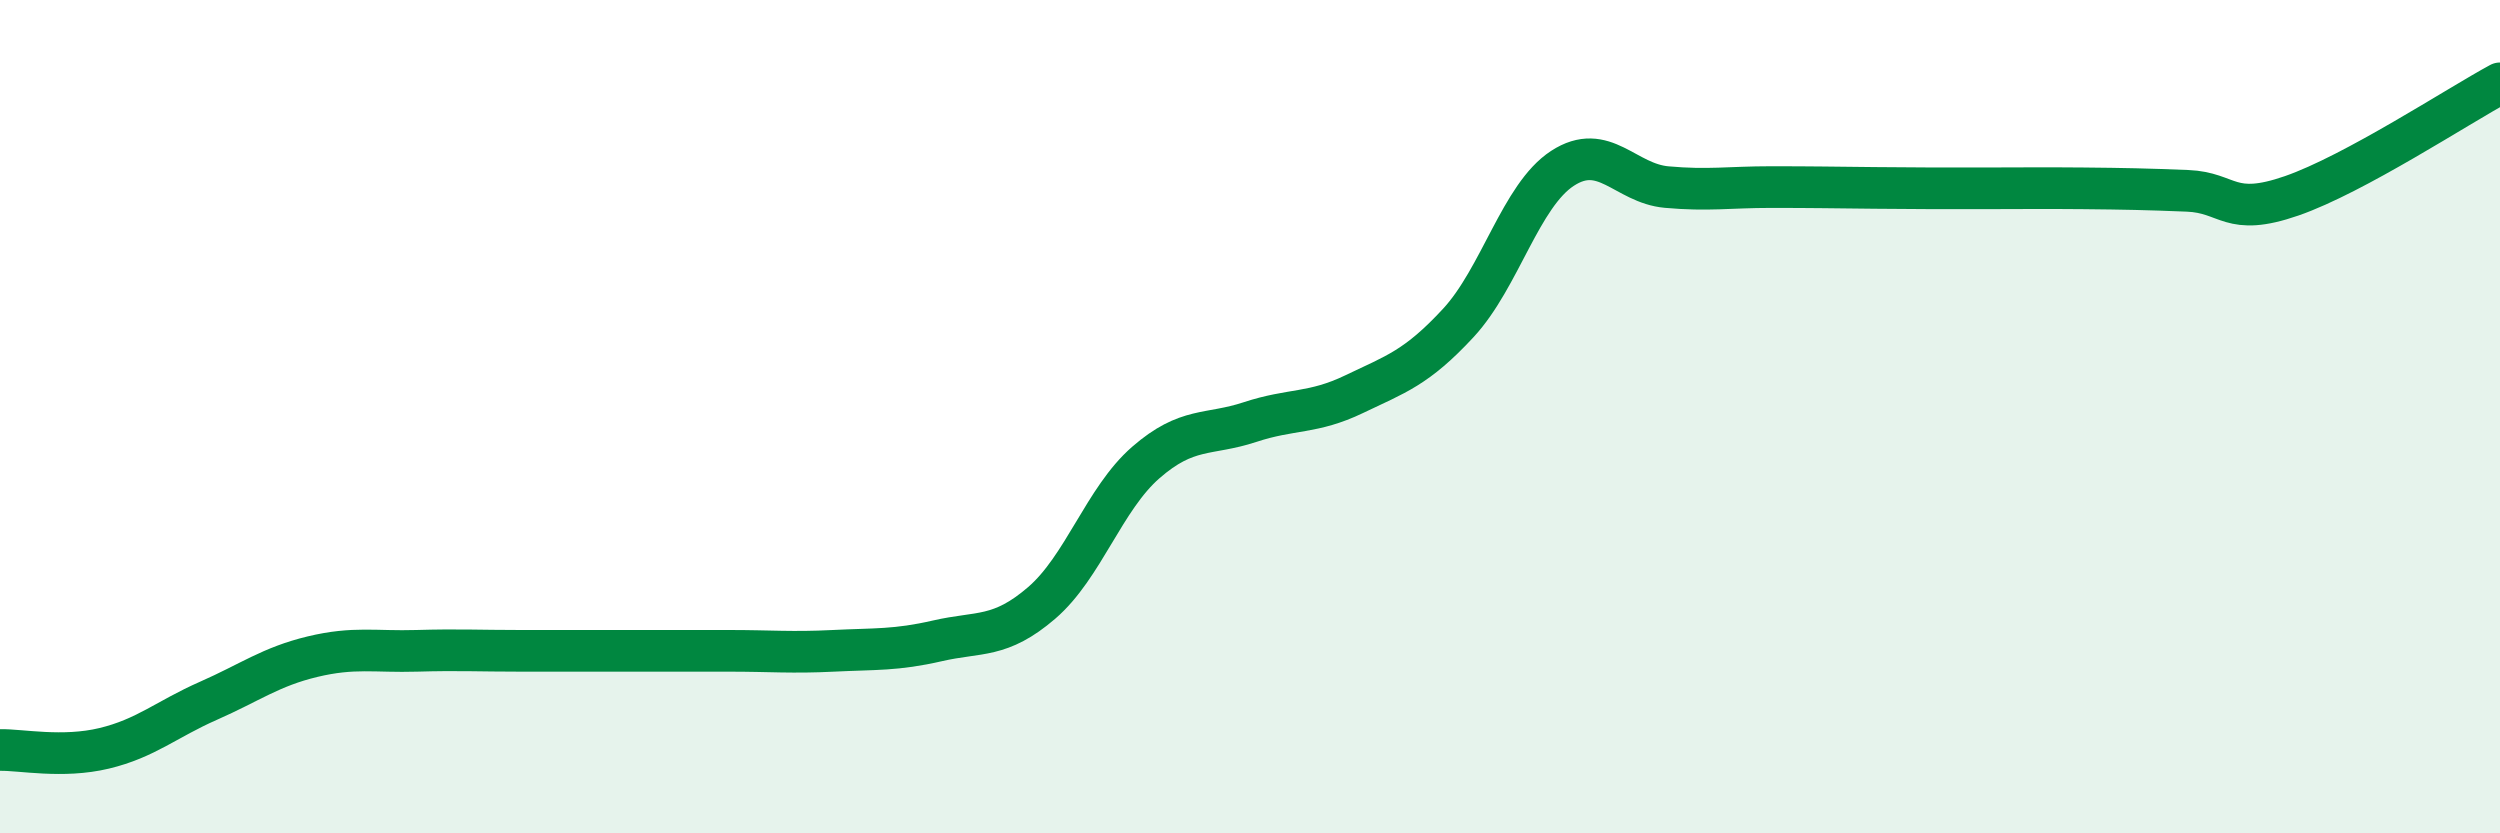
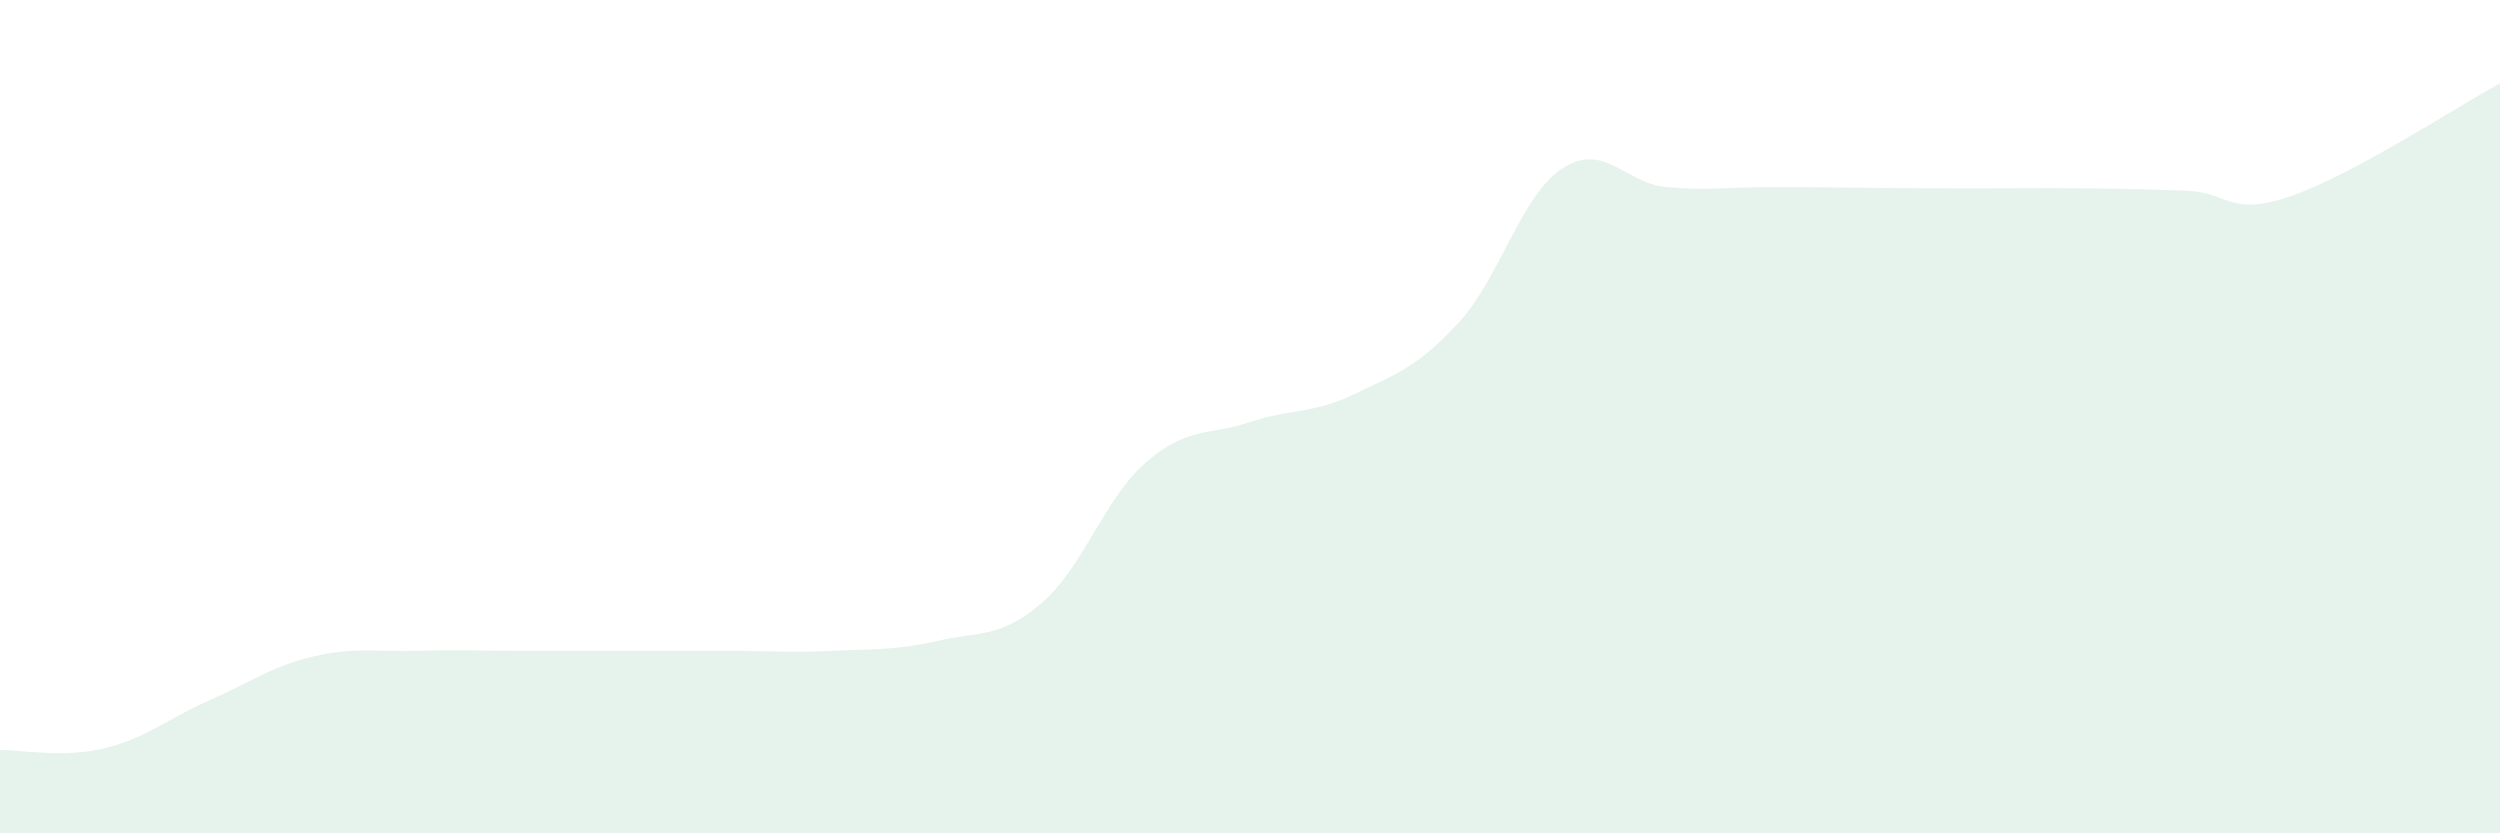
<svg xmlns="http://www.w3.org/2000/svg" width="60" height="20" viewBox="0 0 60 20">
  <path d="M 0,18 C 0.5,17.99 1.5,18.2 2.5,17.96 C 3.5,17.72 4,17.26 5,16.82 C 6,16.38 6.5,16 7.5,15.76 C 8.5,15.52 9,15.65 10,15.62 C 11,15.59 11.5,15.62 12.5,15.62 C 13.5,15.62 14,15.62 15,15.62 C 16,15.62 16.5,15.62 17.5,15.62 C 18.5,15.62 19,15.67 20,15.62 C 21,15.57 21.5,15.61 22.5,15.38 C 23.5,15.15 24,15.33 25,14.47 C 26,13.61 26.5,11.97 27.5,11.1 C 28.5,10.23 29,10.46 30,10.13 C 31,9.8 31.5,9.94 32.5,9.46 C 33.5,8.98 34,8.83 35,7.75 C 36,6.67 36.5,4.69 37.5,4.04 C 38.5,3.39 39,4.4 40,4.49 C 41,4.58 41.5,4.49 42.5,4.49 C 43.5,4.49 44,4.5 45,4.51 C 46,4.52 46.5,4.52 47.5,4.52 C 48.5,4.52 49,4.51 50,4.52 C 51,4.53 51.5,4.54 52.5,4.58 C 53.5,4.62 53.5,5.22 55,4.7 C 56.5,4.18 59,2.54 60,2L60 20L0 20Z" fill="#008740" opacity="0.1" stroke-linecap="round" stroke-linejoin="round" />
-   <path d="M 0,18 C 0.5,17.99 1.5,18.2 2.5,17.96 C 3.5,17.72 4,17.26 5,16.82 C 6,16.38 6.5,16 7.5,15.76 C 8.5,15.52 9,15.65 10,15.62 C 11,15.59 11.5,15.62 12.5,15.62 C 13.5,15.62 14,15.62 15,15.62 C 16,15.62 16.5,15.62 17.5,15.62 C 18.5,15.62 19,15.67 20,15.62 C 21,15.57 21.5,15.61 22.5,15.38 C 23.5,15.15 24,15.33 25,14.47 C 26,13.61 26.5,11.97 27.5,11.1 C 28.5,10.23 29,10.46 30,10.13 C 31,9.8 31.5,9.94 32.5,9.46 C 33.5,8.98 34,8.83 35,7.75 C 36,6.67 36.5,4.69 37.5,4.04 C 38.5,3.39 39,4.4 40,4.49 C 41,4.58 41.5,4.49 42.5,4.49 C 43.5,4.49 44,4.5 45,4.51 C 46,4.52 46.5,4.52 47.5,4.52 C 48.5,4.52 49,4.51 50,4.52 C 51,4.53 51.5,4.54 52.5,4.58 C 53.5,4.62 53.5,5.22 55,4.7 C 56.5,4.18 59,2.54 60,2" stroke="#008740" stroke-width="1" fill="none" stroke-linecap="round" stroke-linejoin="round" />
</svg>